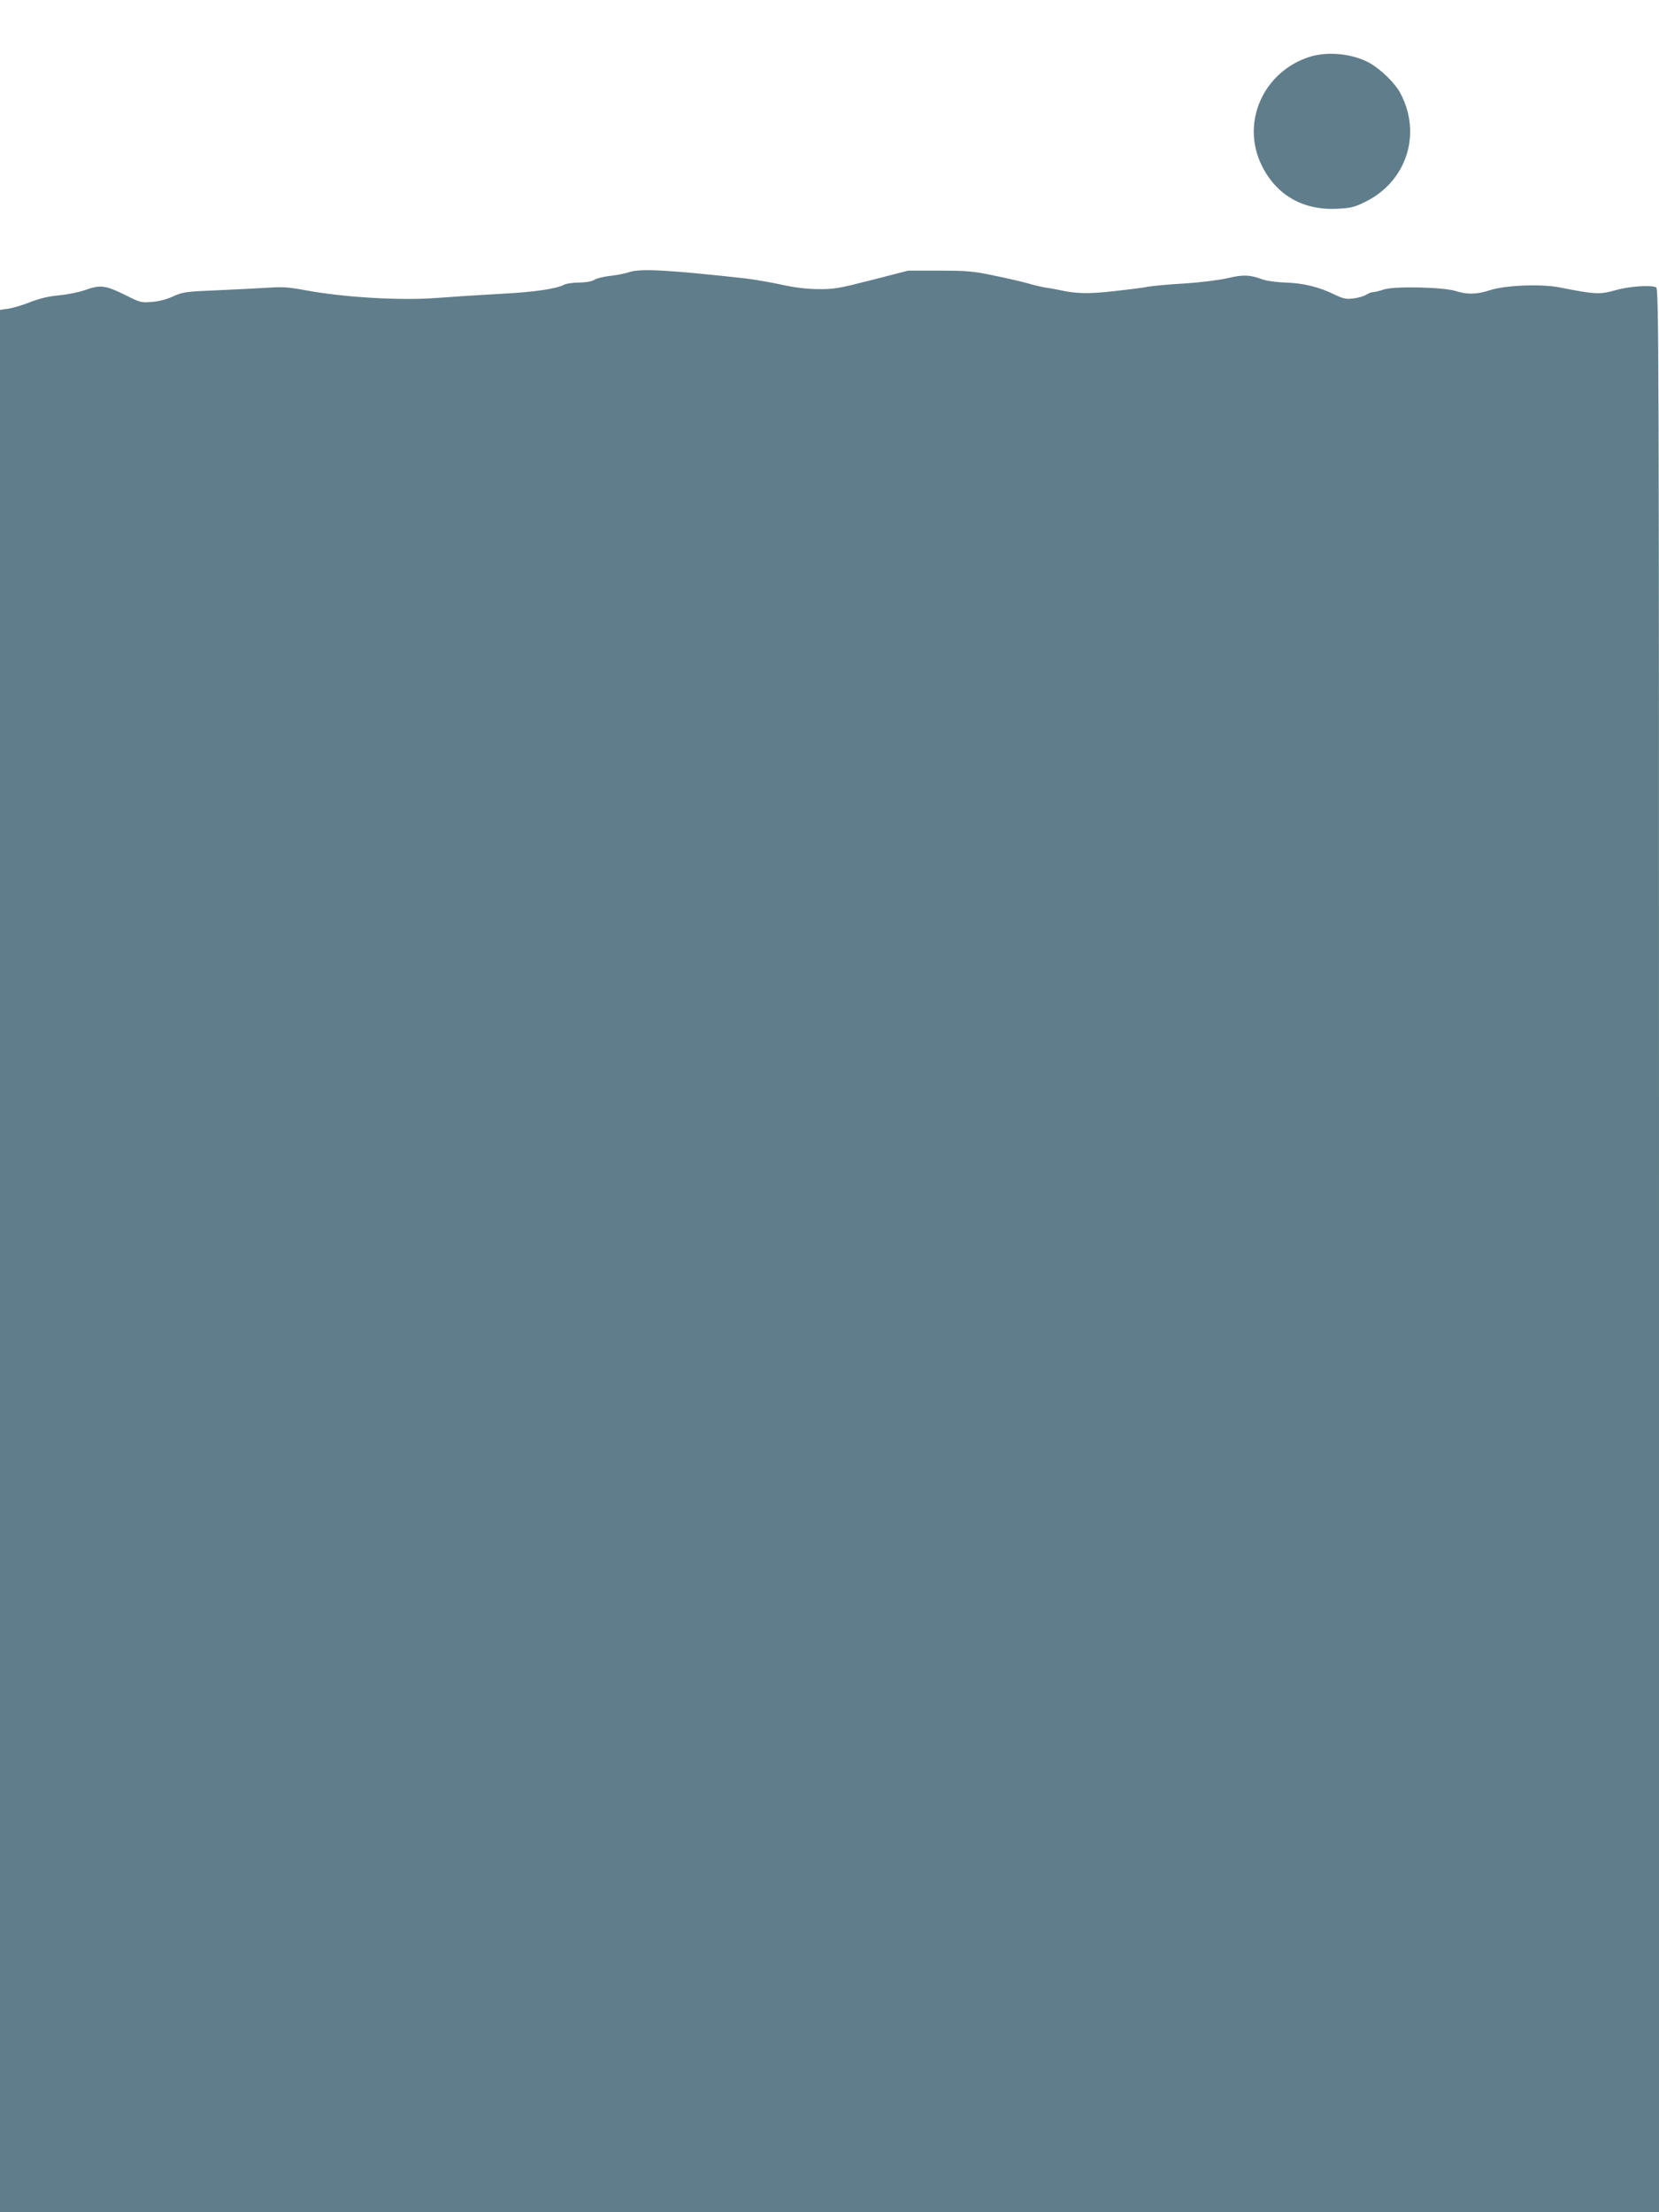
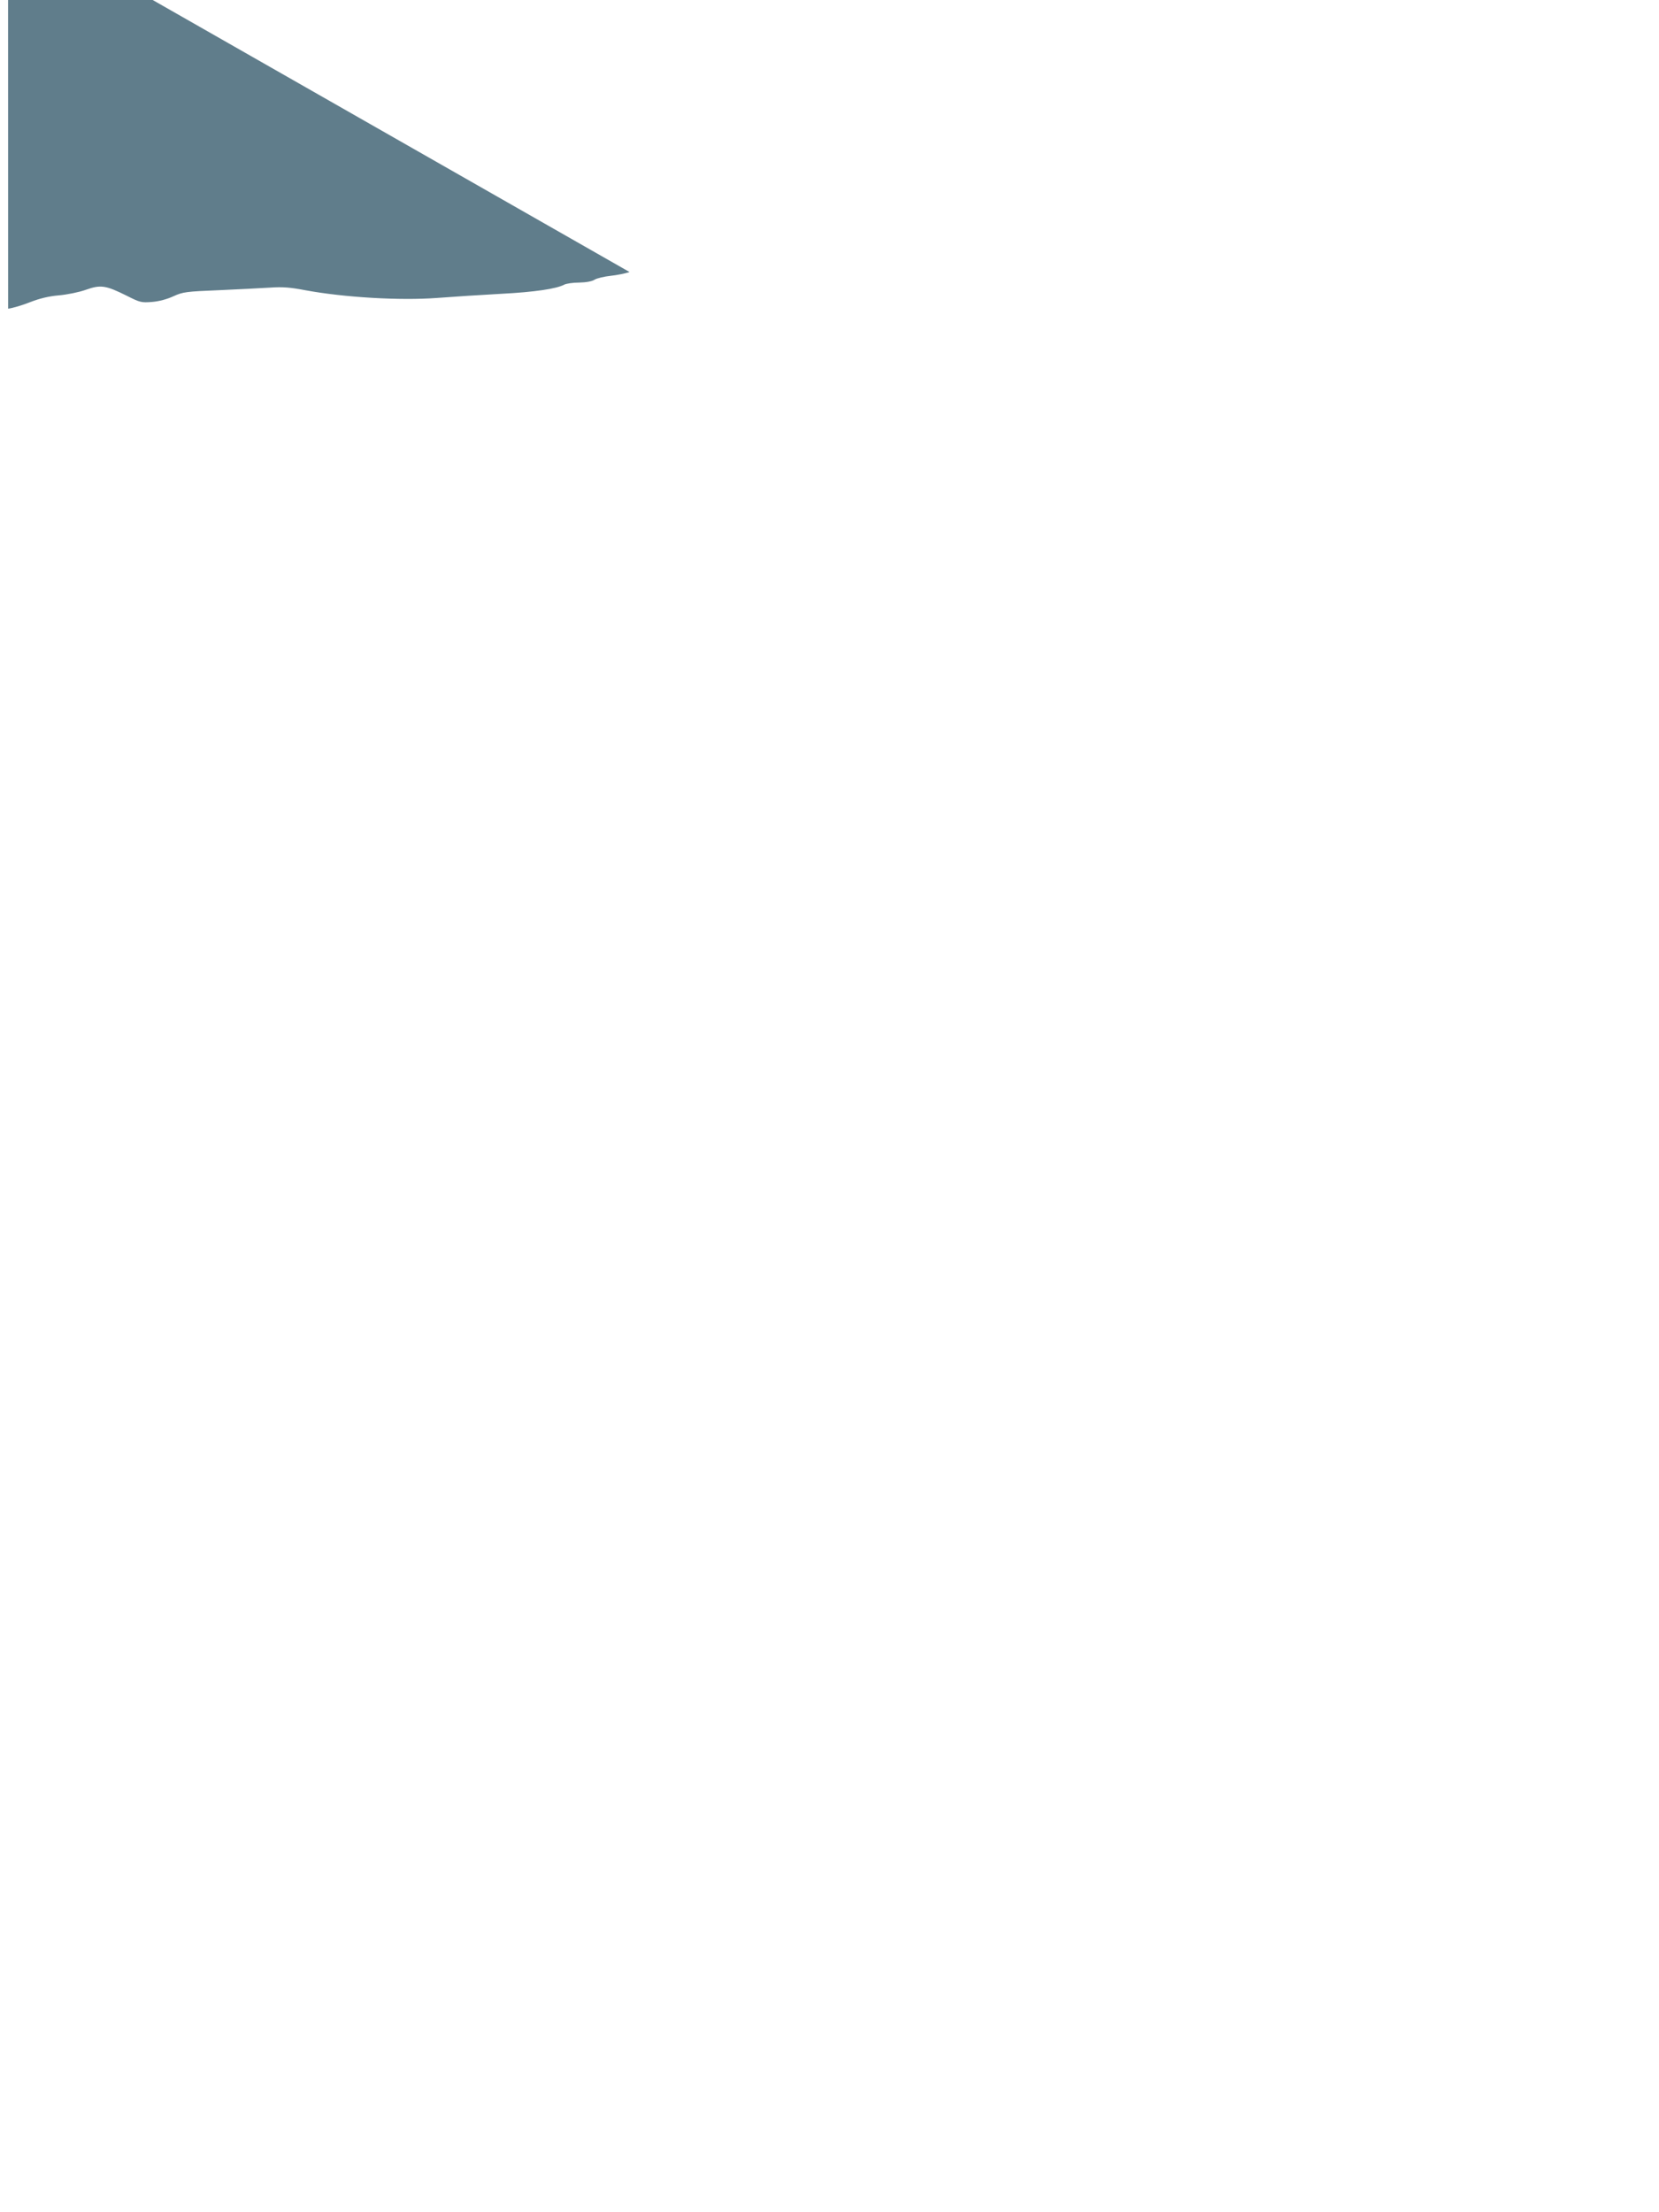
<svg xmlns="http://www.w3.org/2000/svg" version="1.0" width="960pt" height="1280pt" viewBox="0 0 960 1280" preserveAspectRatio="xMidYMid meet">
  <g transform="translate(0,1280) scale(0.1,-0.1)" fill="#607d8b" stroke="none">
-     <path d="M7578 12471 c-268 -86 -398 -379 -278 -626 84 -173 239 -263 438 -253 79 4 100 9 164 41 239 118 327 396 200 630 -29 55 -108 132 -172 170 -97 56 -244 72 -352 38z" />
-     <path d="M3643 11226 c-23 -8 -72 -18 -110 -22 -37 -4 -79 -14 -92 -22 -15 -10 -48 -16 -90 -17 -36 0 -75 -6 -86 -12 -45 -24 -171 -43 -365 -53 -113 -6 -280 -17 -372 -24 -213 -16 -537 3 -763 45 -84 16 -130 20 -200 15 -49 -3 -183 -10 -296 -15 -193 -8 -210 -10 -265 -35 -36 -17 -85 -30 -124 -33 -62 -5 -70 -3 -147 36 -121 60 -150 65 -237 34 -39 -14 -109 -28 -156 -32 -58 -5 -111 -18 -165 -39 -45 -18 -102 -35 -128 -38 l-47 -7 0 -5503 0 -5504 4800 0 4800 0 0 5565 c0 5291 -1 5566 -17 5573 -36 14 -159 5 -238 -18 -87 -25 -119 -23 -320 17 -107 21 -313 13 -403 -16 -76 -25 -132 -26 -198 -5 -71 23 -358 29 -416 9 -24 -8 -51 -15 -61 -15 -10 0 -28 -7 -41 -15 -13 -9 -46 -18 -74 -22 -43 -5 -60 -1 -106 21 -91 45 -183 68 -287 71 -52 2 -113 10 -135 19 -71 26 -110 28 -198 7 -47 -11 -156 -25 -248 -31 -91 -5 -187 -14 -215 -19 -28 -6 -117 -17 -199 -26 -145 -16 -217 -15 -314 7 -25 5 -61 12 -80 14 -19 3 -64 13 -100 24 -36 10 -126 31 -200 46 -119 25 -157 28 -315 28 l-180 0 -210 -54 c-192 -49 -219 -54 -313 -53 -69 1 -140 10 -215 27 -62 13 -157 30 -212 36 -437 48 -598 57 -662 36z" />
+     <path d="M3643 11226 c-23 -8 -72 -18 -110 -22 -37 -4 -79 -14 -92 -22 -15 -10 -48 -16 -90 -17 -36 0 -75 -6 -86 -12 -45 -24 -171 -43 -365 -53 -113 -6 -280 -17 -372 -24 -213 -16 -537 3 -763 45 -84 16 -130 20 -200 15 -49 -3 -183 -10 -296 -15 -193 -8 -210 -10 -265 -35 -36 -17 -85 -30 -124 -33 -62 -5 -70 -3 -147 36 -121 60 -150 65 -237 34 -39 -14 -109 -28 -156 -32 -58 -5 -111 -18 -165 -39 -45 -18 -102 -35 -128 -38 c0 5291 -1 5566 -17 5573 -36 14 -159 5 -238 -18 -87 -25 -119 -23 -320 17 -107 21 -313 13 -403 -16 -76 -25 -132 -26 -198 -5 -71 23 -358 29 -416 9 -24 -8 -51 -15 -61 -15 -10 0 -28 -7 -41 -15 -13 -9 -46 -18 -74 -22 -43 -5 -60 -1 -106 21 -91 45 -183 68 -287 71 -52 2 -113 10 -135 19 -71 26 -110 28 -198 7 -47 -11 -156 -25 -248 -31 -91 -5 -187 -14 -215 -19 -28 -6 -117 -17 -199 -26 -145 -16 -217 -15 -314 7 -25 5 -61 12 -80 14 -19 3 -64 13 -100 24 -36 10 -126 31 -200 46 -119 25 -157 28 -315 28 l-180 0 -210 -54 c-192 -49 -219 -54 -313 -53 -69 1 -140 10 -215 27 -62 13 -157 30 -212 36 -437 48 -598 57 -662 36z" />
  </g>
</svg>